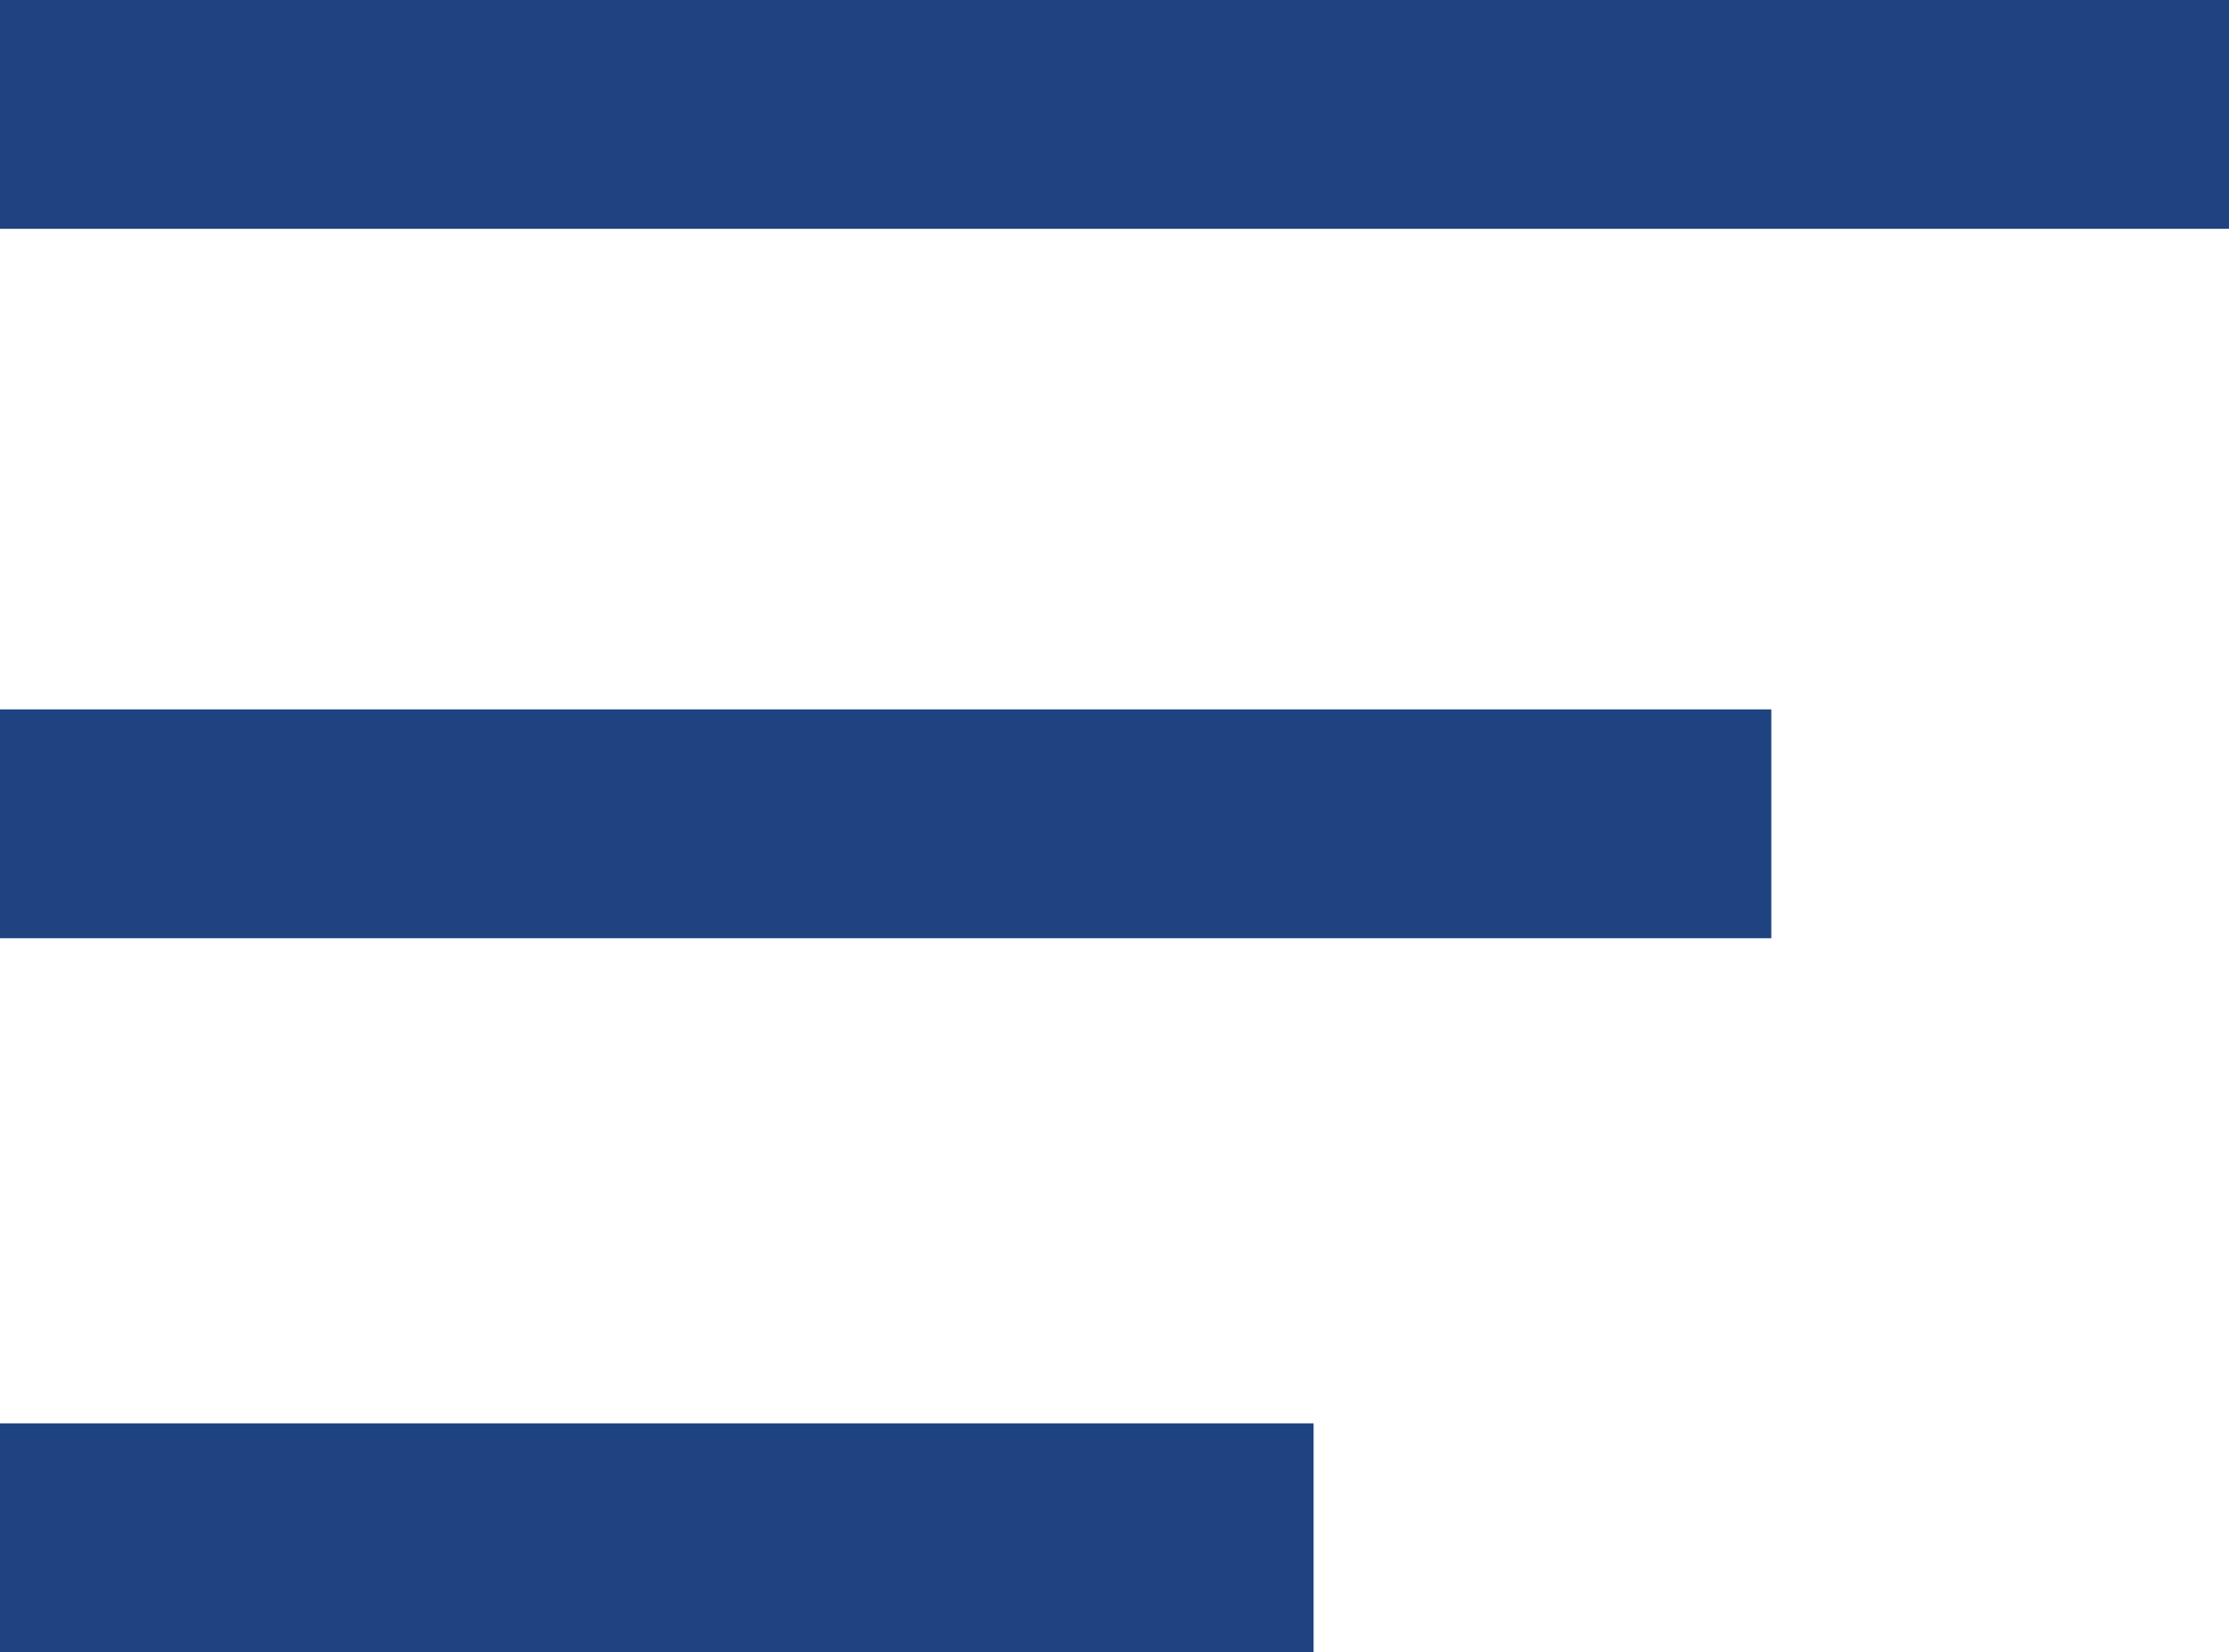
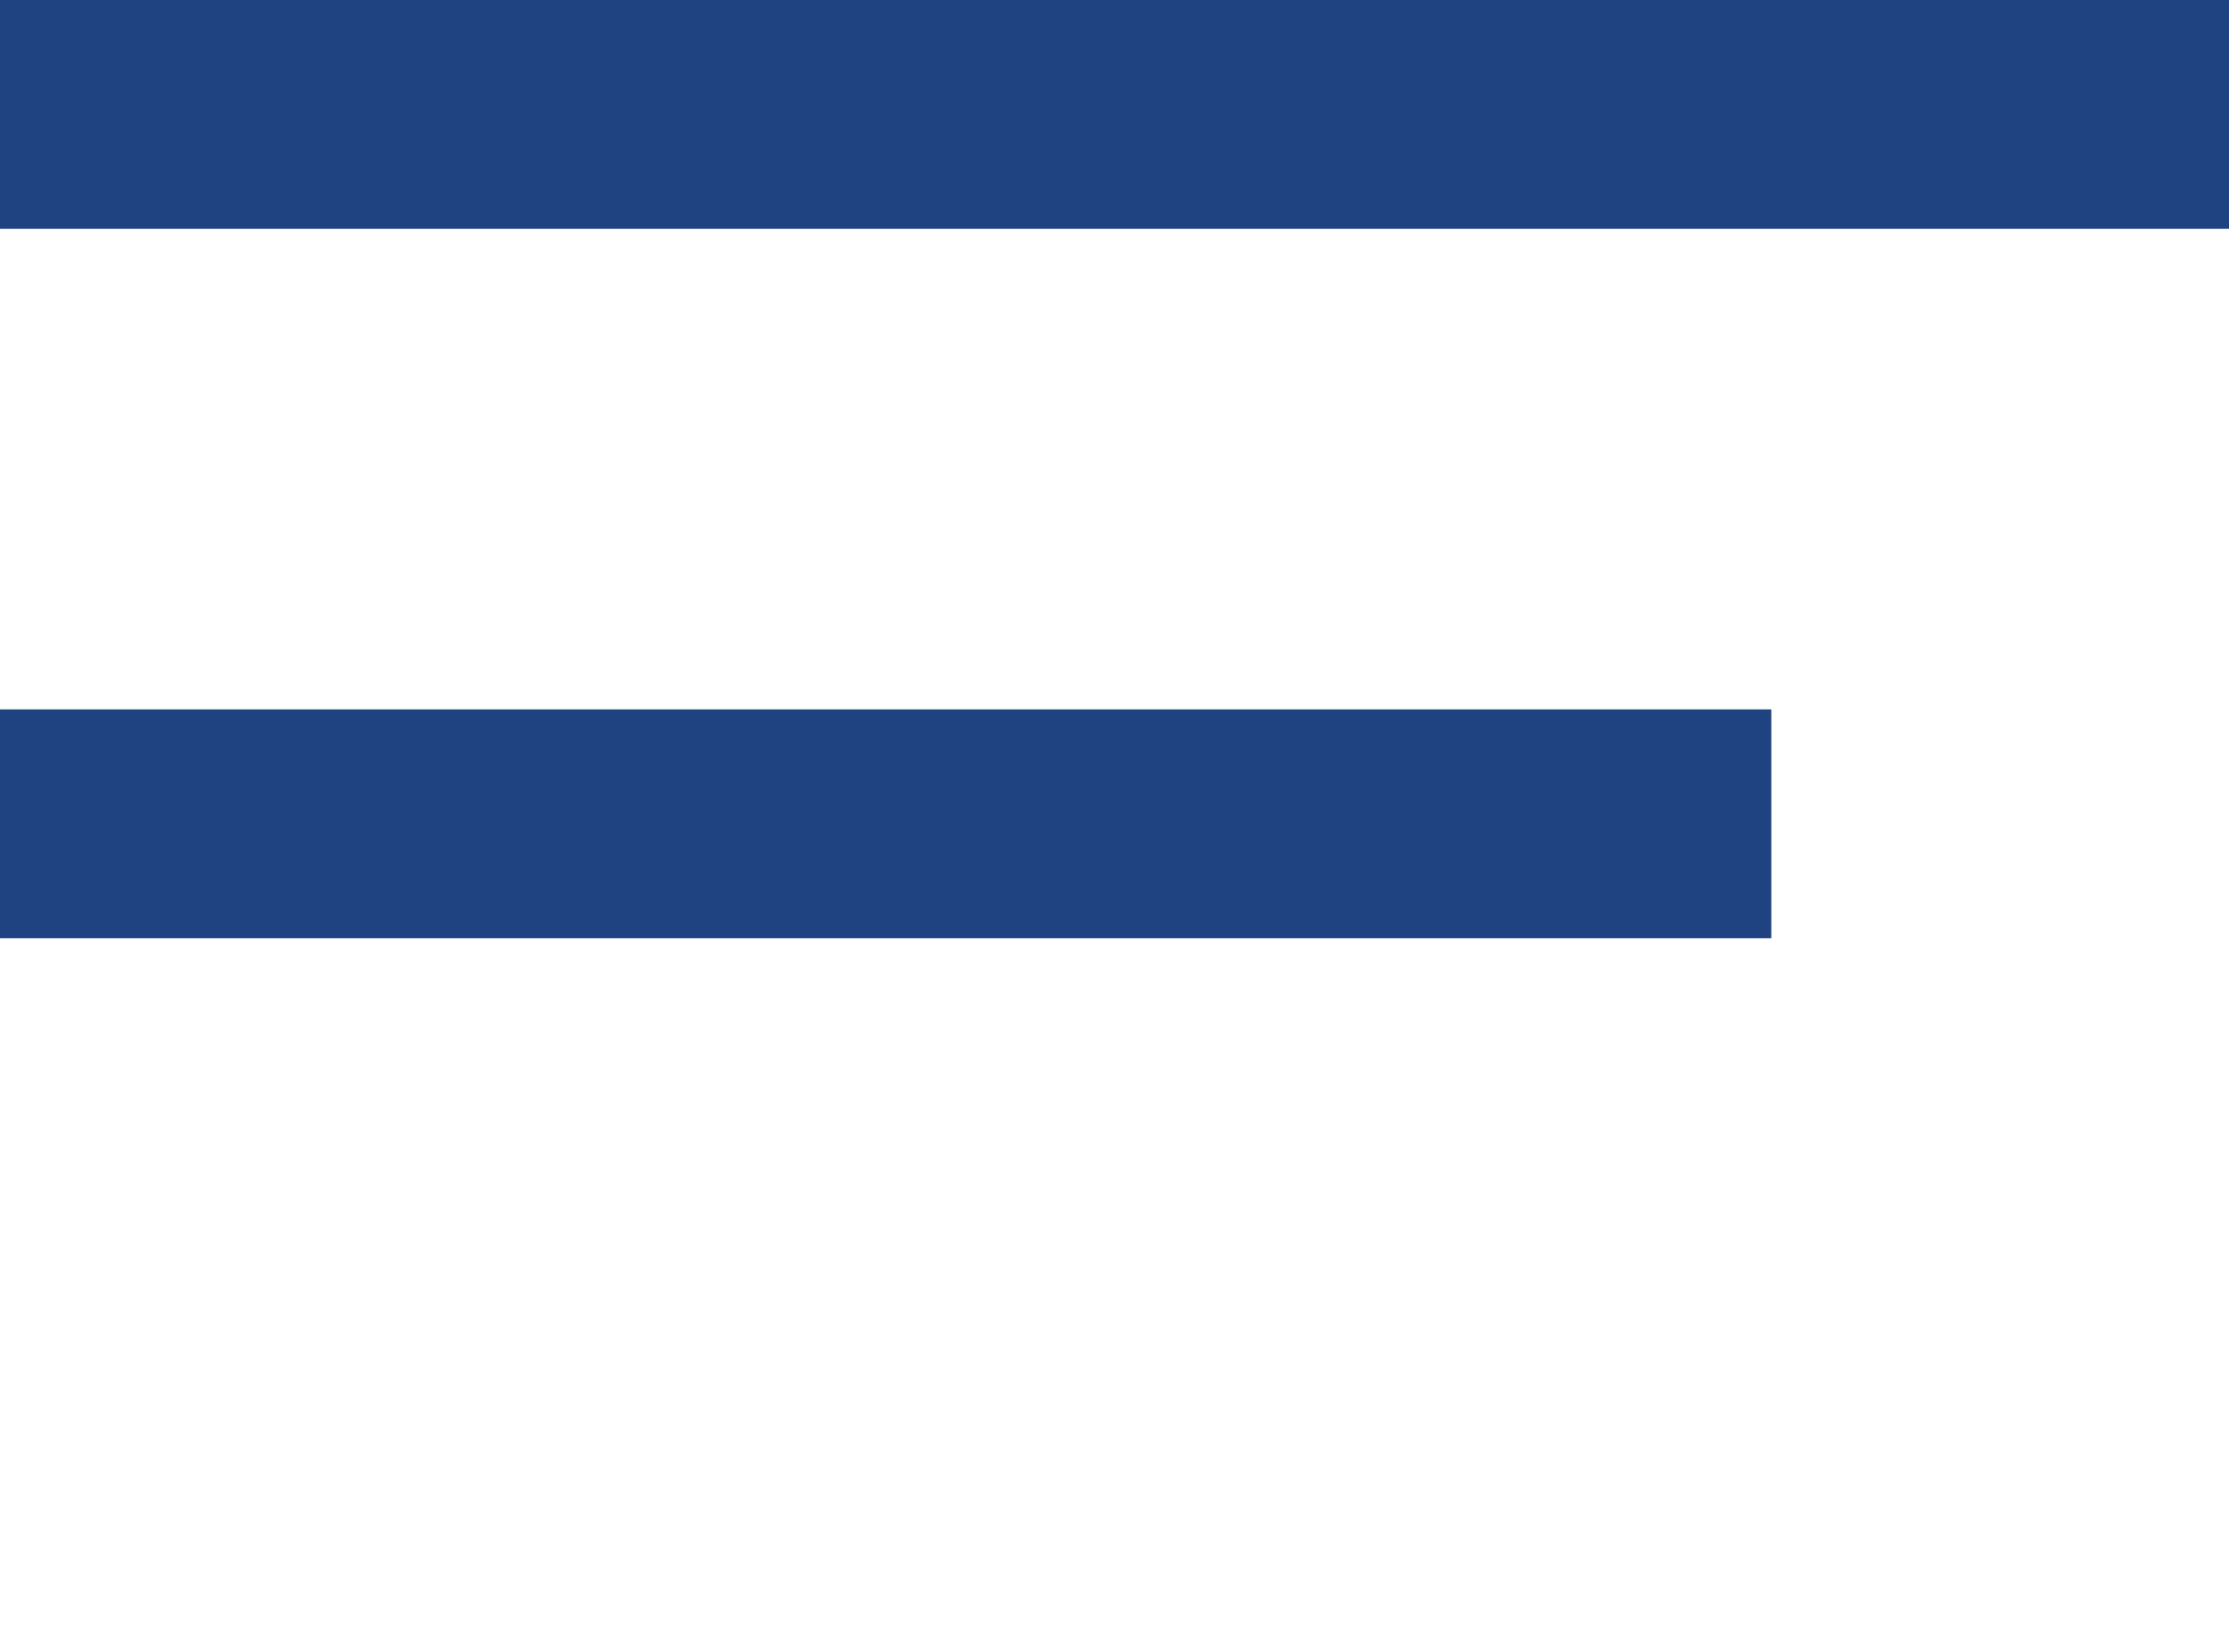
<svg xmlns="http://www.w3.org/2000/svg" version="1.1" id="Layer_2_00000009561097763976836820000017619078246907316642_" x="0px" y="0px" viewBox="0 0 48.7 36.1" style="enable-background:new 0 0 48.7 36.1;" xml:space="preserve">
  <style type="text/css">
	.st0{fill:none;stroke:#1E4380;stroke-width:5;stroke-miterlimit:10;}
</style>
  <line class="st0" x1="0" y1="2.5" x2="48.7" y2="2.5" />
-   <line class="st0" x1="0" y1="33.6" x2="28.7" y2="33.6" />
  <line class="st0" x1="0" y1="18" x2="38.7" y2="18" />
</svg>